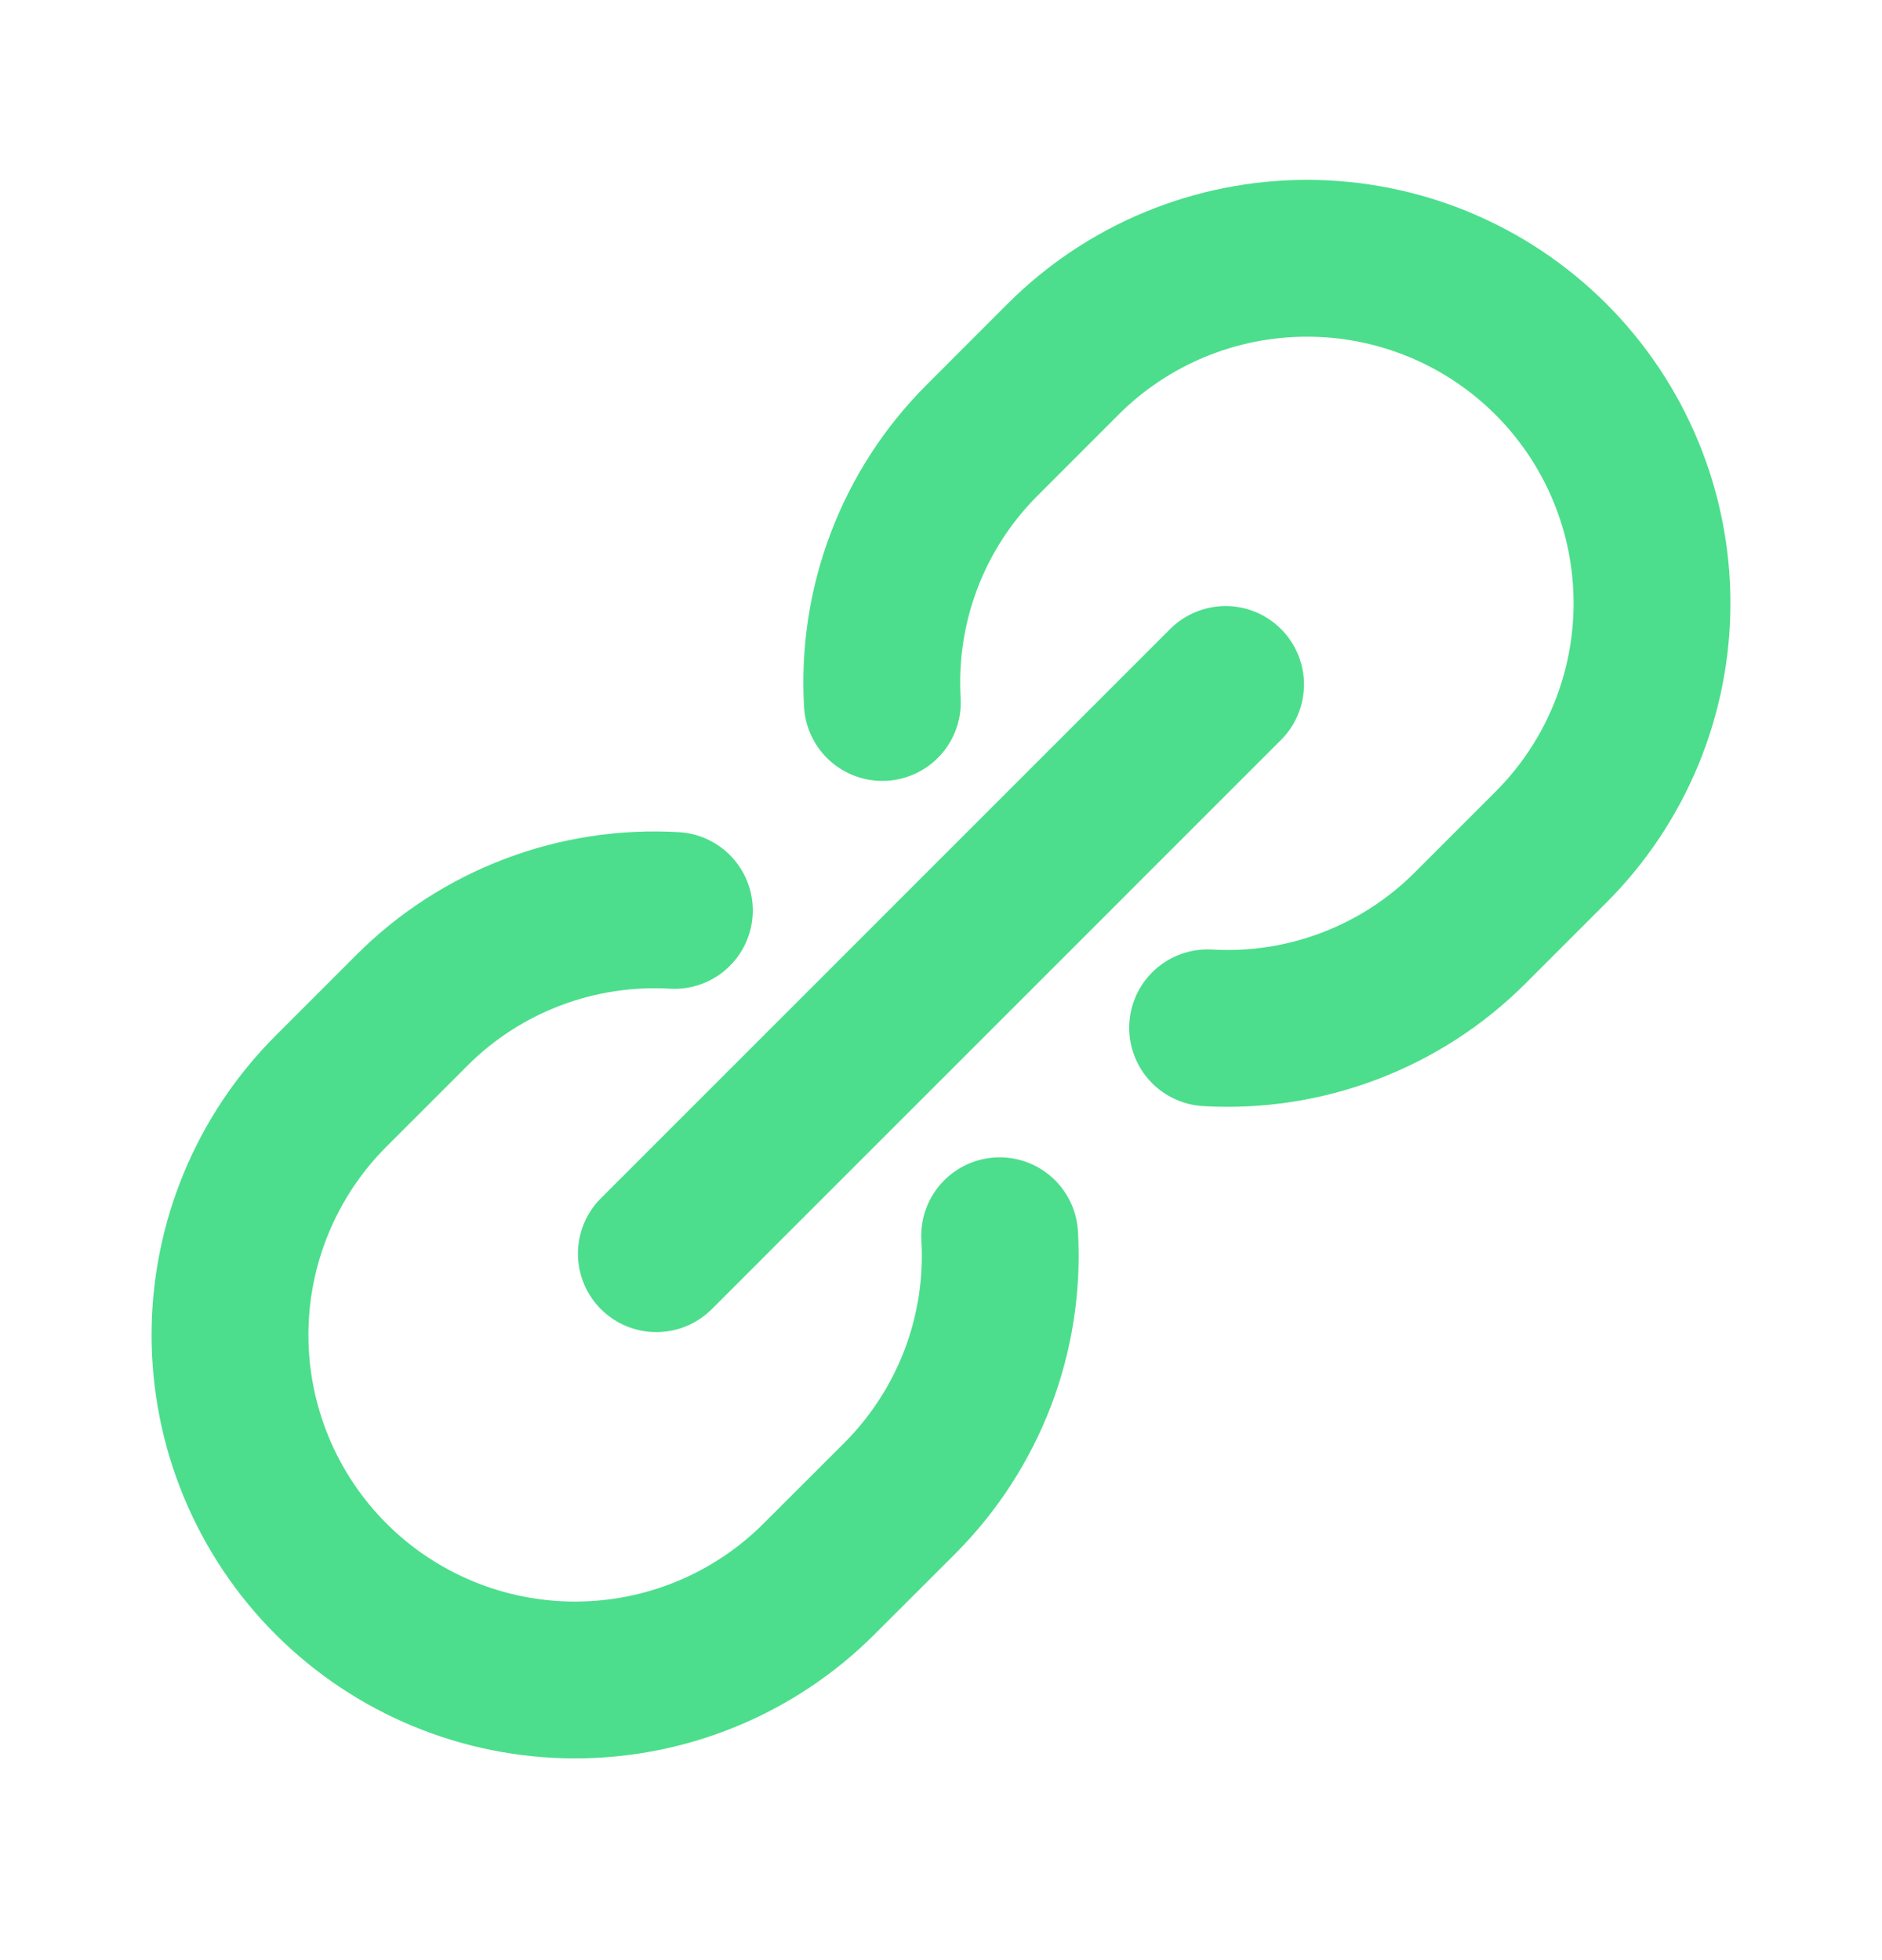
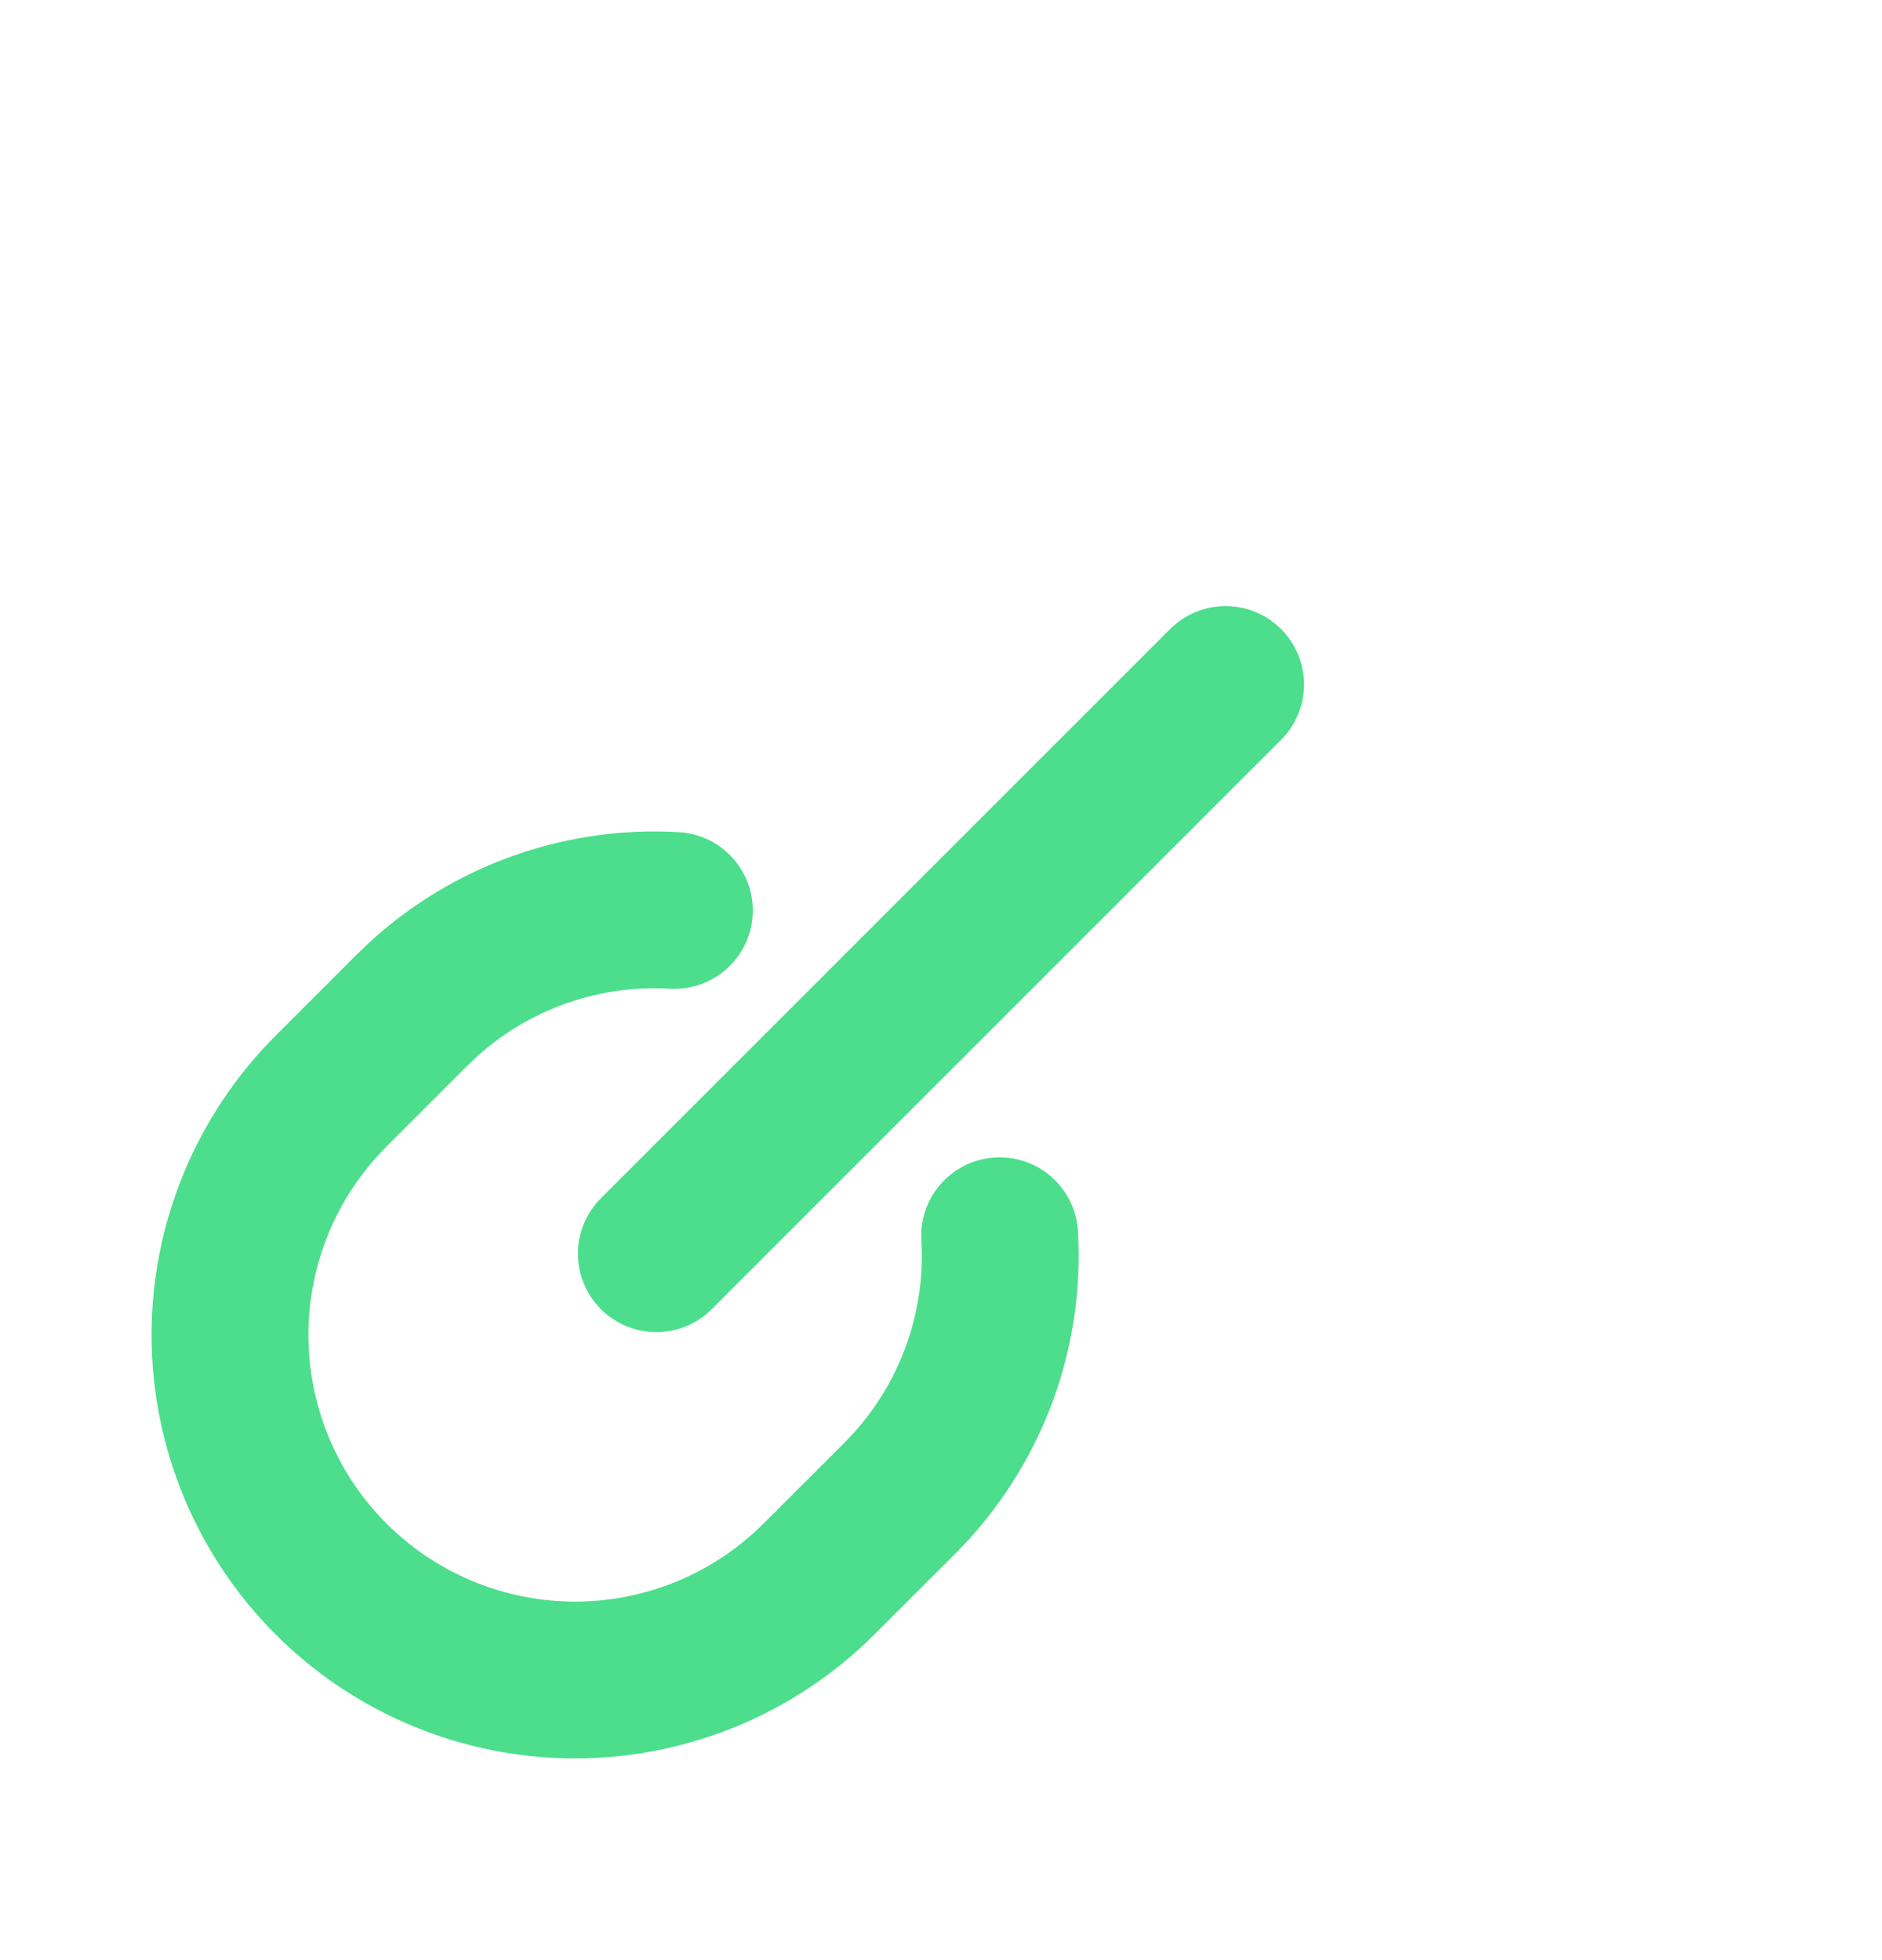
<svg xmlns="http://www.w3.org/2000/svg" width="24" height="25" viewBox="0 0 24 25" fill="none">
  <path d="M8.6 11.612C7.985 11.576 7.37 11.67 6.794 11.889C6.218 12.107 5.695 12.444 5.259 12.879L4.222 13.916C3.397 14.741 2.933 15.86 2.933 17.027C2.933 18.194 3.397 19.314 4.222 20.139C5.047 20.964 6.166 21.427 7.333 21.427C8.5 21.427 9.619 20.964 10.444 20.139L11.482 19.102C11.916 18.665 12.253 18.142 12.472 17.566C12.69 16.991 12.784 16.375 12.748 15.761" stroke="#4CDE8C" stroke-width="2" stroke-linecap="round" stroke-linejoin="round" />
-   <path d="M11.252 8.96C11.216 8.346 11.31 7.73 11.528 7.155C11.746 6.579 12.084 6.056 12.519 5.62L13.556 4.582C14.381 3.757 15.5 3.294 16.667 3.294C17.834 3.294 18.953 3.757 19.778 4.582C20.604 5.408 21.067 6.527 21.067 7.694C21.067 8.861 20.604 9.98 19.778 10.805L18.741 11.842C18.305 12.277 17.782 12.614 17.206 12.832C16.63 13.051 16.015 13.145 15.4 13.109" stroke="#4CDE8C" stroke-width="2" stroke-linecap="round" stroke-linejoin="round" />
  <path d="M8.37 15.99L15.629 8.73" stroke="#4CDE8C" stroke-width="2" stroke-linecap="round" stroke-linejoin="round" />
</svg>